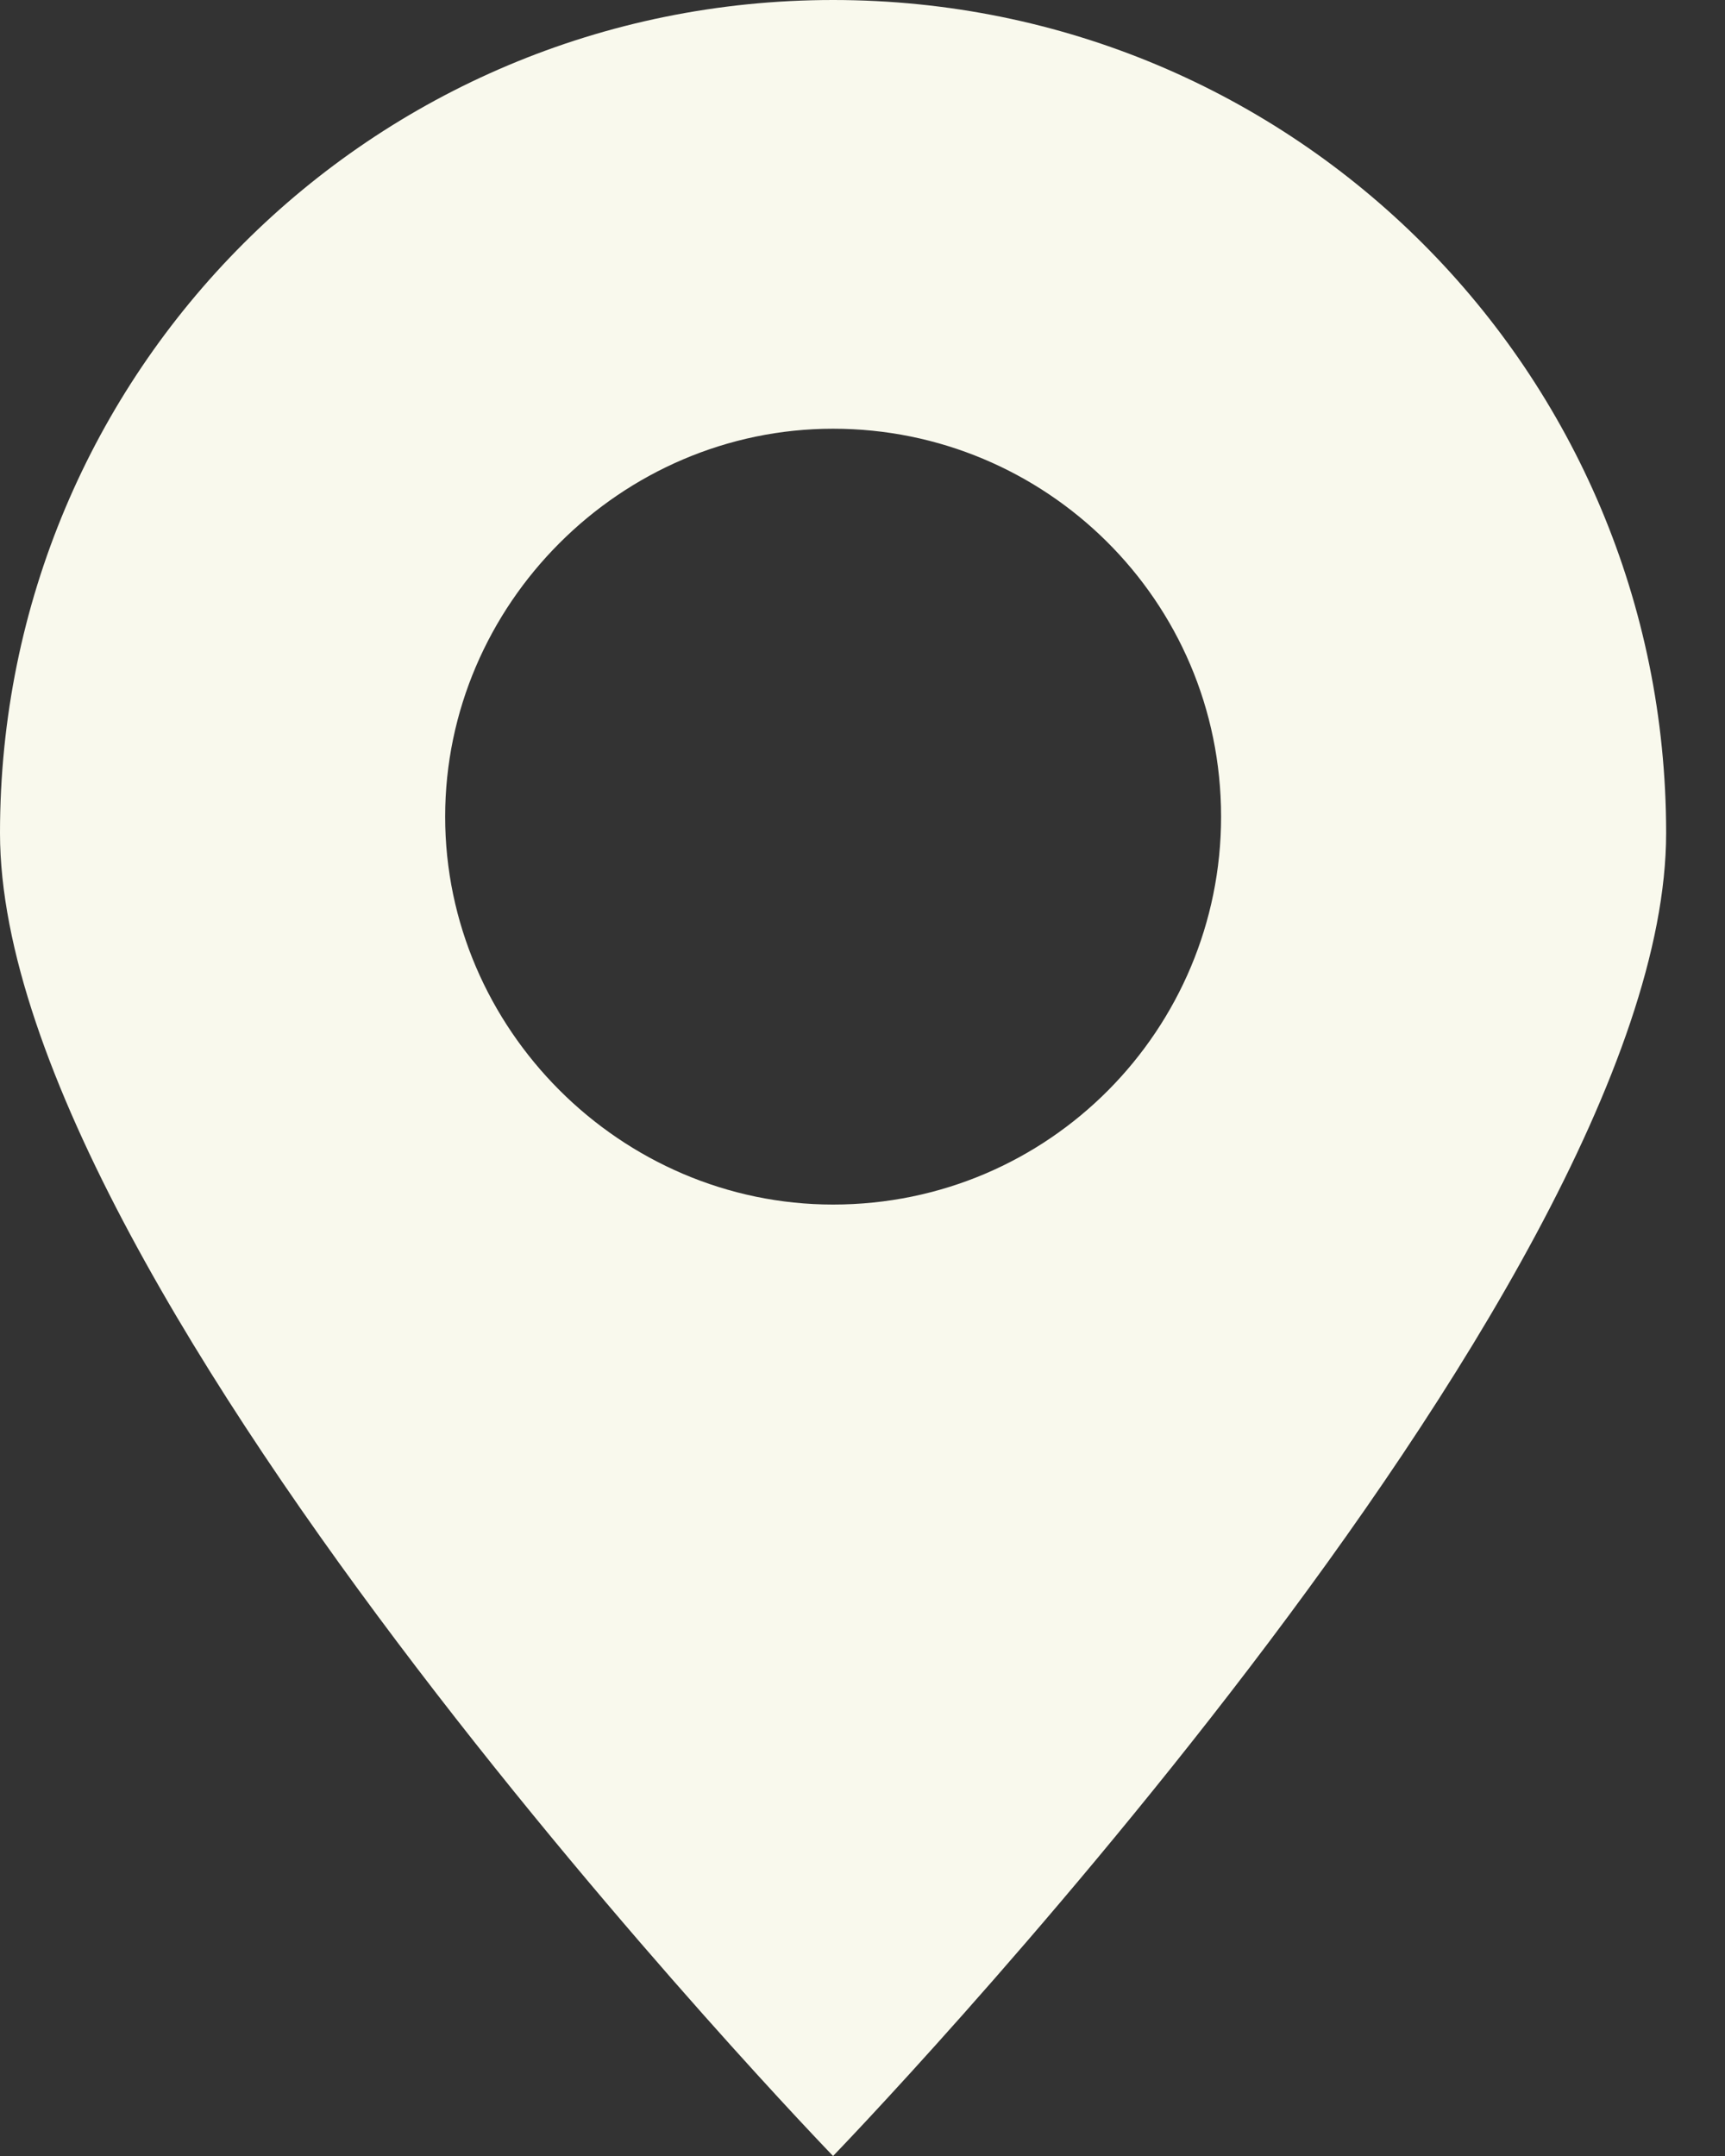
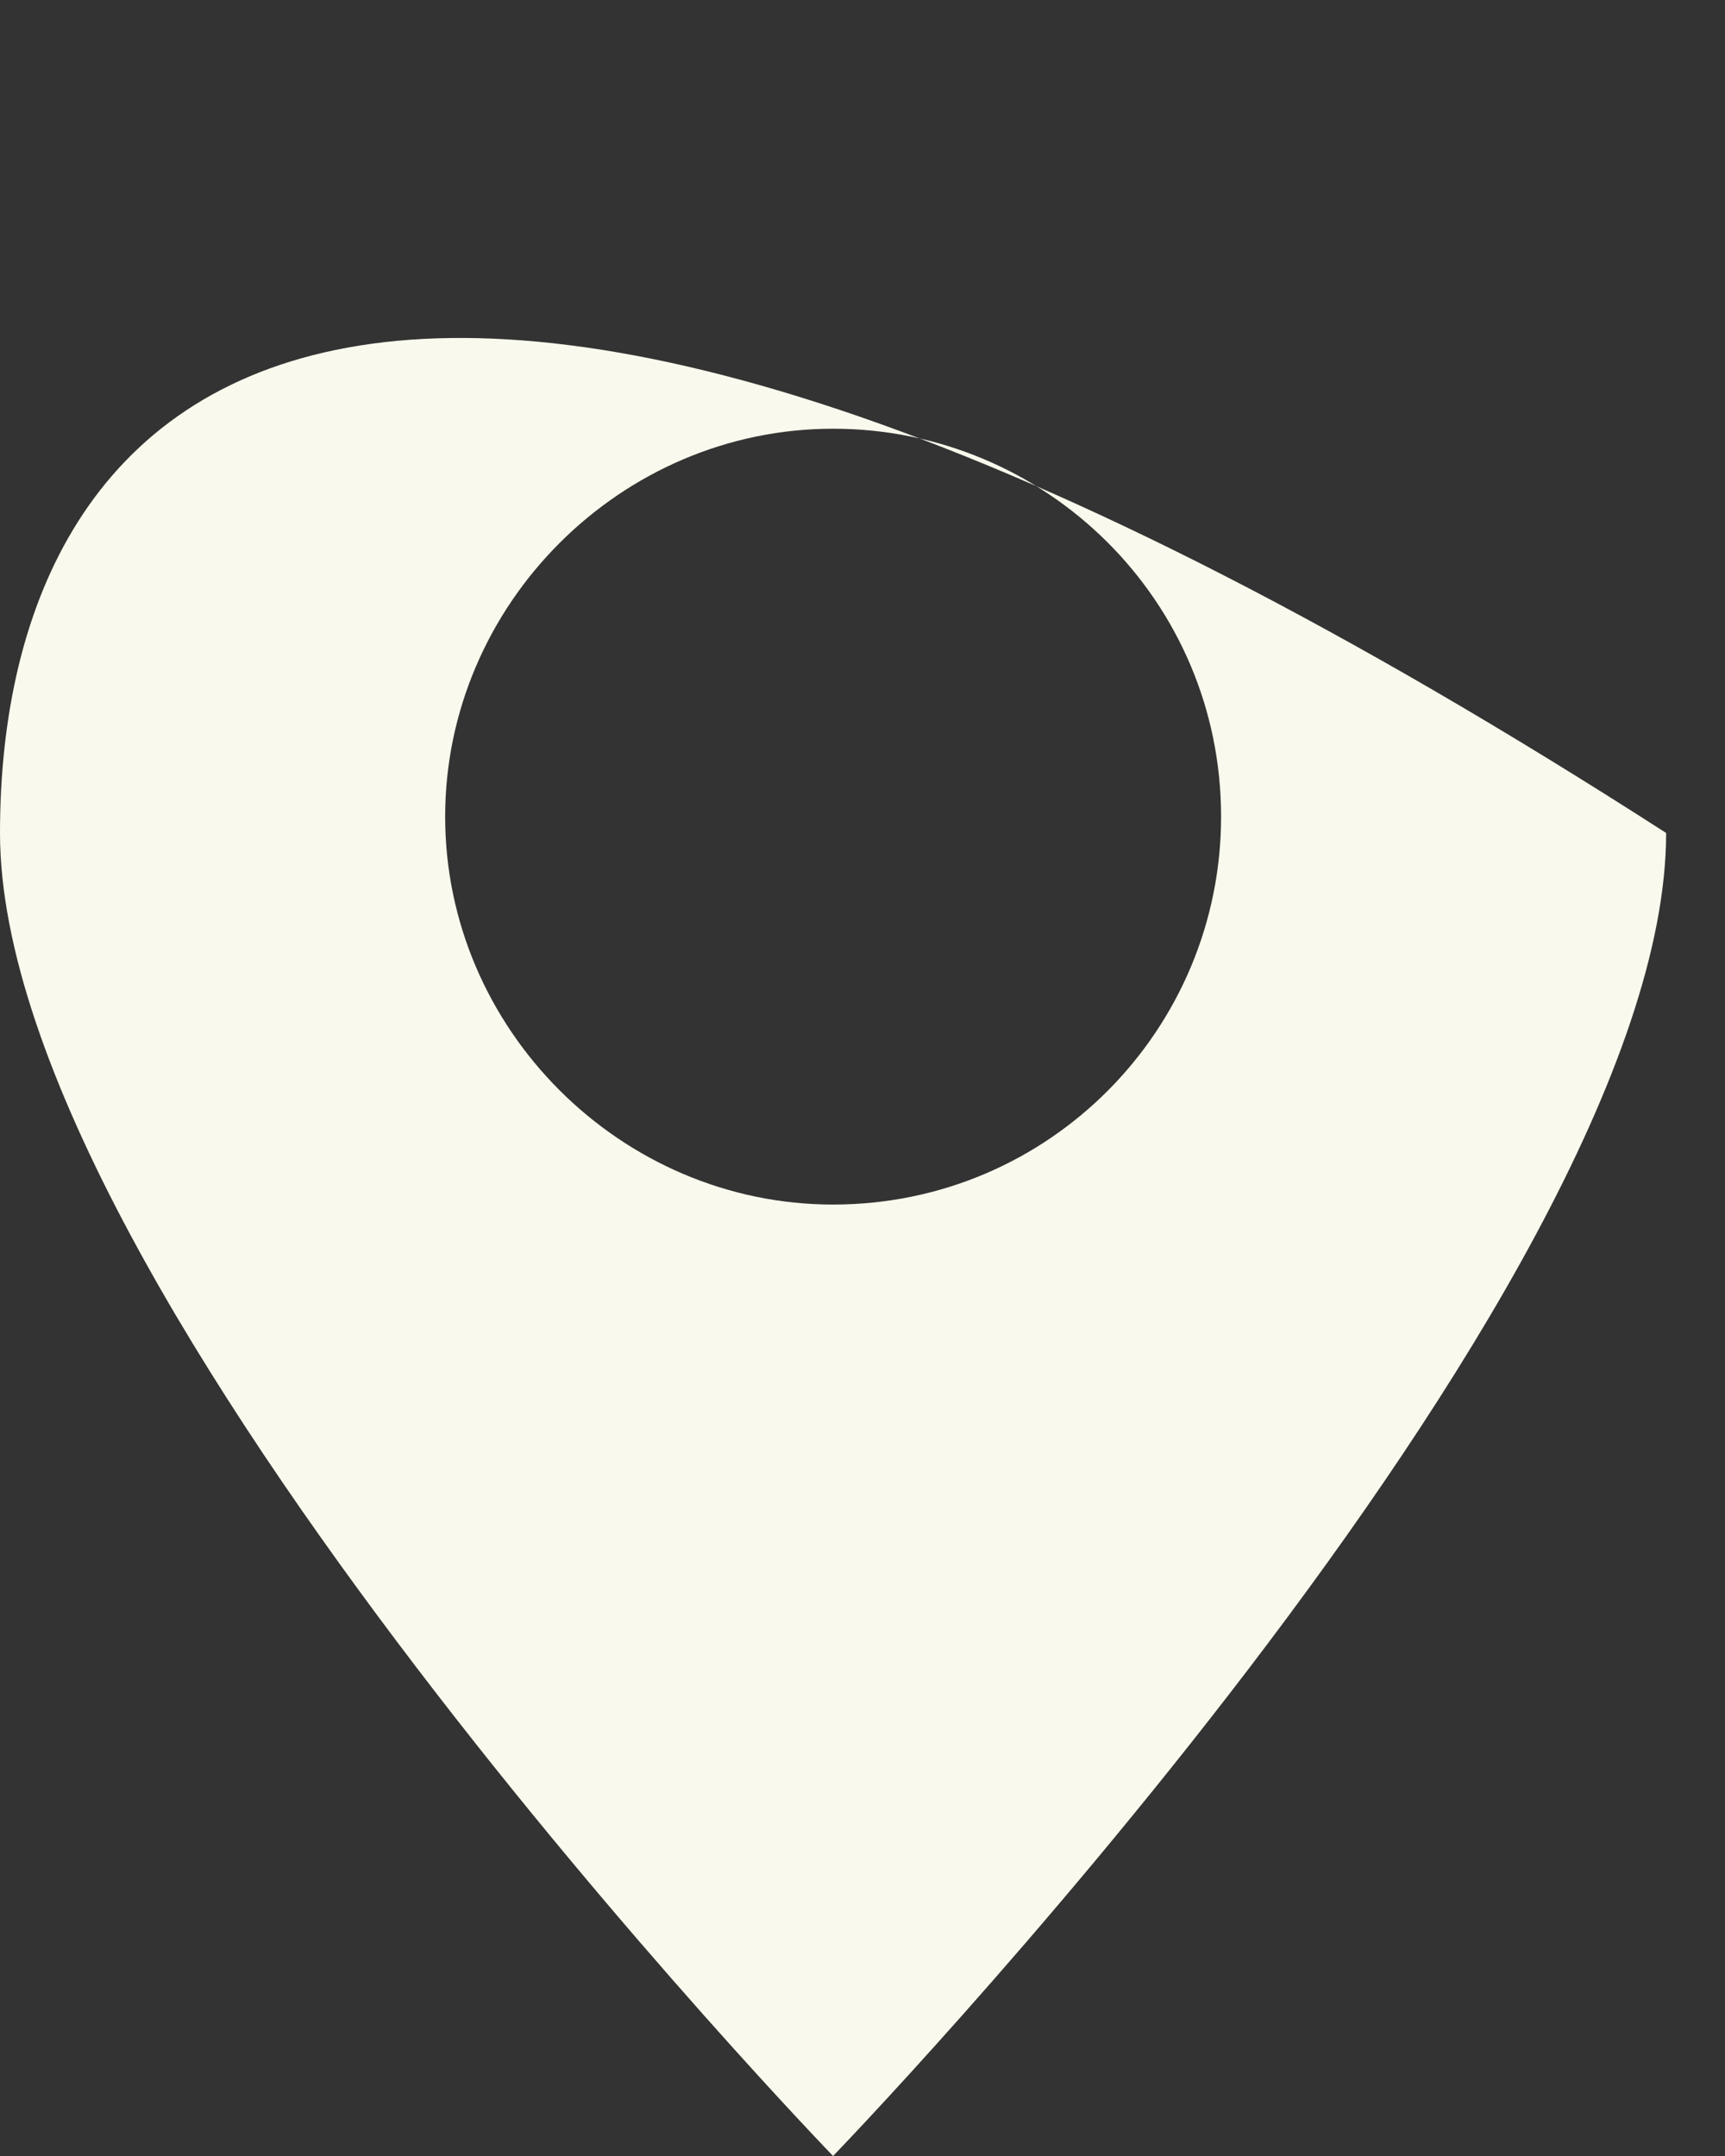
<svg xmlns="http://www.w3.org/2000/svg" width="16" height="20" viewBox="0 0 16 20" fill="none">
  <rect x="0" y="0" width="16" height="20" fill="#333333" stroke="none" />
-   <path d="M15.454 7.727C15.454 3.447 12.008 0 7.727 0C3.447 0 0 3.447 0 7.727C0 12.008 7.727 20 7.727 20C7.727 20 15.454 12.008 15.454 7.727ZM4.129 7.576C4.129 5.606 5.758 3.977 7.727 3.977C9.697 3.977 11.326 5.568 11.326 7.576C11.326 9.545 9.735 11.174 7.727 11.174C5.758 11.174 4.129 9.545 4.129 7.576Z" fill="#F9F9ED" />
+   <path d="M15.454 7.727C3.447 0 0 3.447 0 7.727C0 12.008 7.727 20 7.727 20C7.727 20 15.454 12.008 15.454 7.727ZM4.129 7.576C4.129 5.606 5.758 3.977 7.727 3.977C9.697 3.977 11.326 5.568 11.326 7.576C11.326 9.545 9.735 11.174 7.727 11.174C5.758 11.174 4.129 9.545 4.129 7.576Z" fill="#F9F9ED" />
</svg>